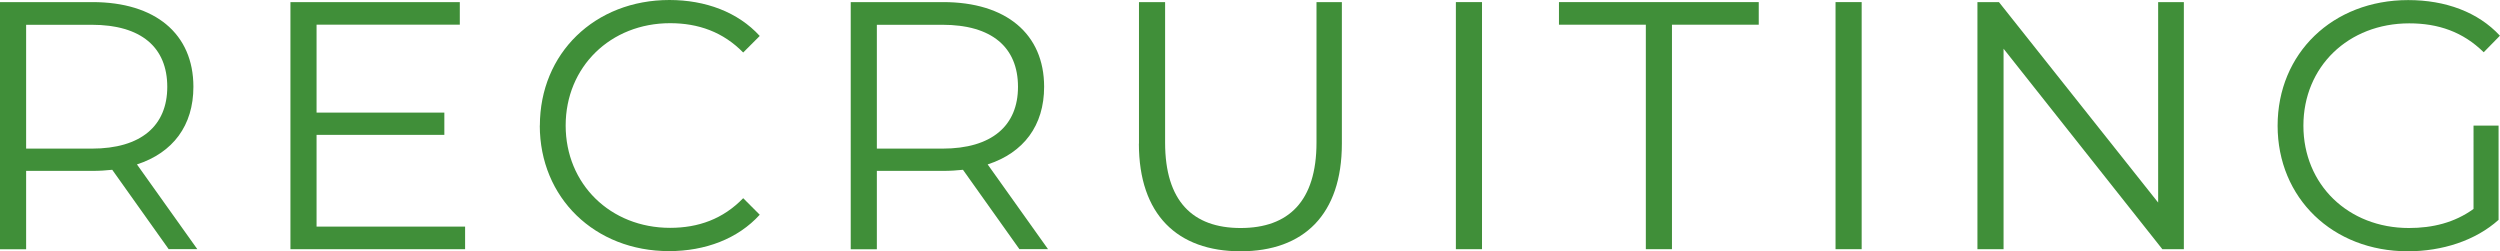
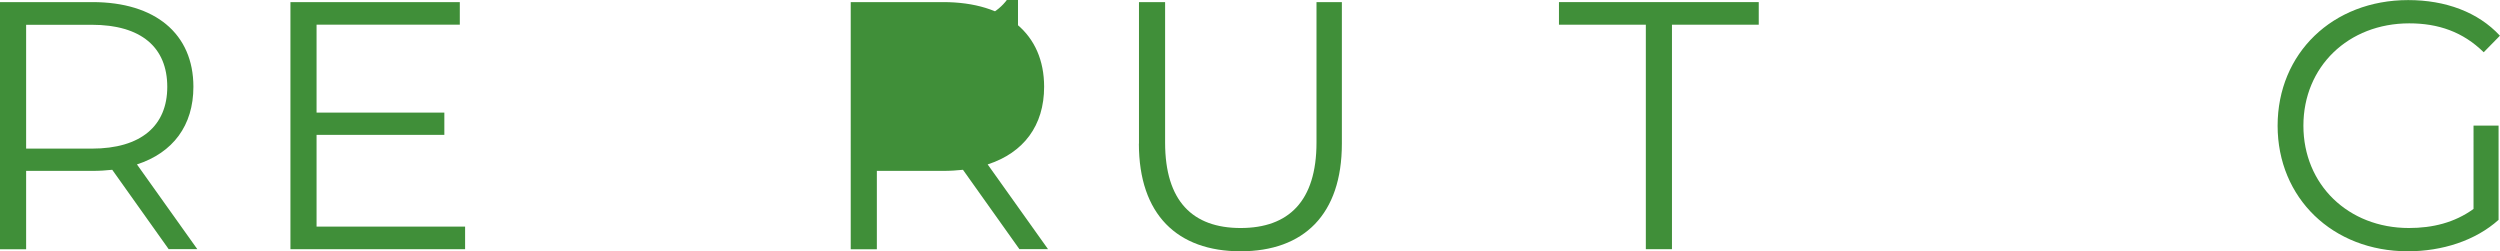
<svg xmlns="http://www.w3.org/2000/svg" id="_イヤー_2" viewBox="0 0 297.57 29.91">
  <defs>
    <style>.cls-1{fill:#408f39;}</style>
  </defs>
  <g id="contents">
    <g>
      <path class="cls-1" d="M20.08,29.66l-6.72-9.45c-.76,.08-1.51,.13-2.35,.13H3.11v9.33H0V.25H11.01c7.48,0,12.01,3.78,12.01,10.08,0,4.62-2.44,7.85-6.72,9.24l7.18,10.08h-3.4Zm-.17-19.32c0-4.71-3.11-7.39-8.99-7.39H3.11v14.74h7.81c5.88,0,8.99-2.73,8.99-7.35Z" />
      <path class="cls-1" d="M55.36,26.97v2.69h-20.79V.25h20.16V2.94h-17.05V13.4h15.21v2.65h-15.21v10.92h17.68Z" />
-       <path class="cls-1" d="M64.26,14.95c0-8.61,6.55-14.95,15.42-14.95,4.28,0,8.15,1.43,10.75,4.28l-1.97,1.97c-2.39-2.44-5.33-3.49-8.7-3.49-7.1,0-12.43,5.21-12.43,12.18s5.33,12.18,12.43,12.18c3.36,0,6.3-1.05,8.7-3.53l1.97,1.97c-2.6,2.86-6.47,4.33-10.8,4.33-8.82,0-15.38-6.34-15.38-14.95Z" />
-       <path class="cls-1" d="M121.34,29.66l-6.72-9.45c-.76,.08-1.51,.13-2.35,.13h-7.9v9.33h-3.11V.25h11.01c7.48,0,12.01,3.78,12.01,10.08,0,4.62-2.44,7.85-6.72,9.24l7.18,10.08h-3.4Zm-.17-19.32c0-4.71-3.11-7.39-8.99-7.39h-7.81v14.74h7.81c5.88,0,8.99-2.73,8.99-7.35Z" />
+       <path class="cls-1" d="M121.34,29.66l-6.72-9.45c-.76,.08-1.51,.13-2.35,.13h-7.9v9.33h-3.11V.25h11.01c7.48,0,12.01,3.78,12.01,10.08,0,4.62-2.44,7.85-6.72,9.24l7.18,10.08h-3.4Zm-.17-19.32c0-4.71-3.11-7.39-8.99-7.39h-7.81h7.81c5.88,0,8.99-2.73,8.99-7.35Z" />
      <path class="cls-1" d="M135.57,17.1V.25h3.11V16.97c0,6.97,3.28,10.17,8.99,10.17s9.03-3.19,9.03-10.17V.25h3.02V17.1c0,8.44-4.54,12.81-12.06,12.81s-12.1-4.37-12.1-12.81Z" />
-       <path class="cls-1" d="M173.29,.25h3.11V29.66h-3.11V.25Z" />
      <path class="cls-1" d="M195.89,2.94h-10.33V.25h23.78V2.94h-10.33V29.66h-3.11V2.94Z" />
-       <path class="cls-1" d="M218.48,.25h3.11V29.66h-3.11V.25Z" />
-       <path class="cls-1" d="M259.94,.25V29.66h-2.56l-18.9-23.86V29.66h-3.11V.25h2.56l18.95,23.86V.25h3.07Z" />
      <path class="cls-1" d="M294.42,14.95h2.98v11.22c-2.77,2.48-6.72,3.74-10.8,3.74-8.95,0-15.5-6.34-15.5-14.95s6.55-14.95,15.54-14.95c4.45,0,8.32,1.43,10.92,4.24l-1.93,1.97c-2.48-2.44-5.42-3.44-8.86-3.44-7.27,0-12.6,5.17-12.6,12.18s5.33,12.18,12.56,12.18c2.81,0,5.42-.63,7.69-2.27V14.95Z" />
    </g>
  </g>
</svg>